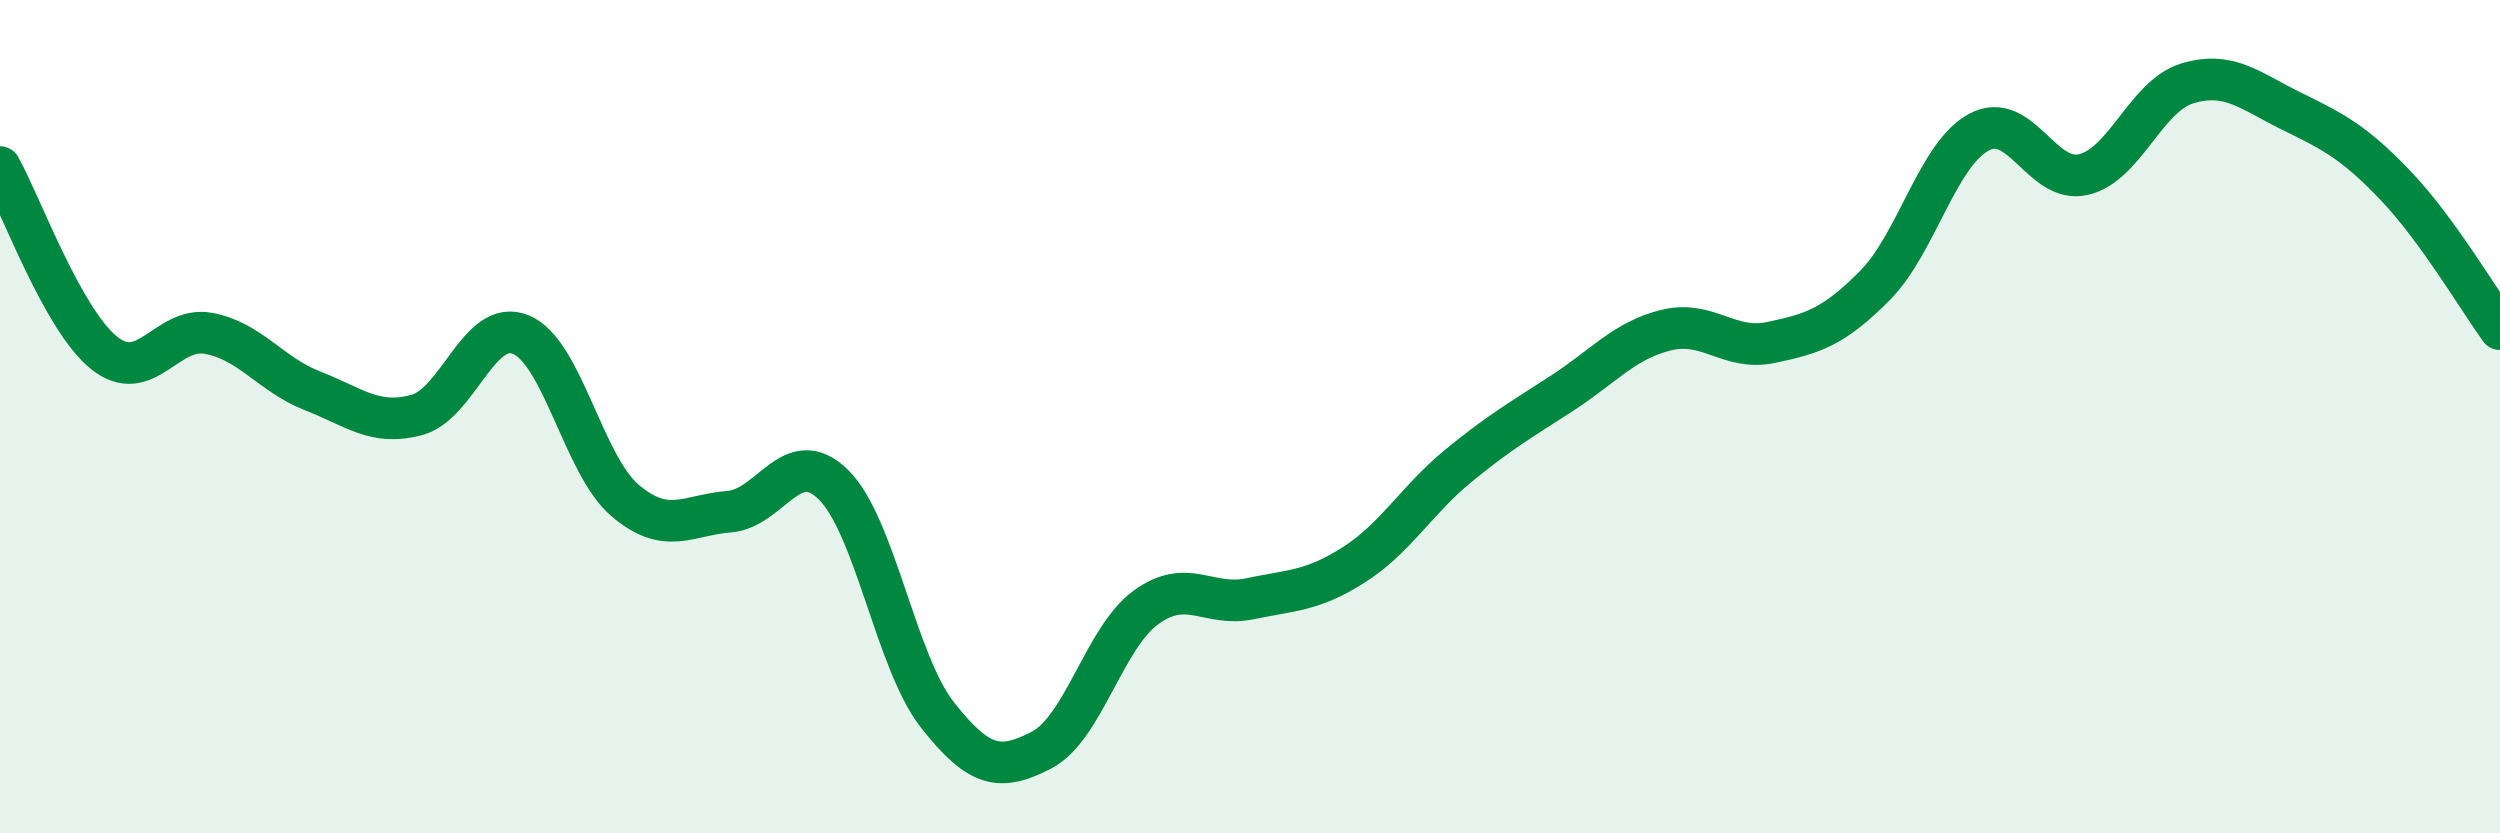
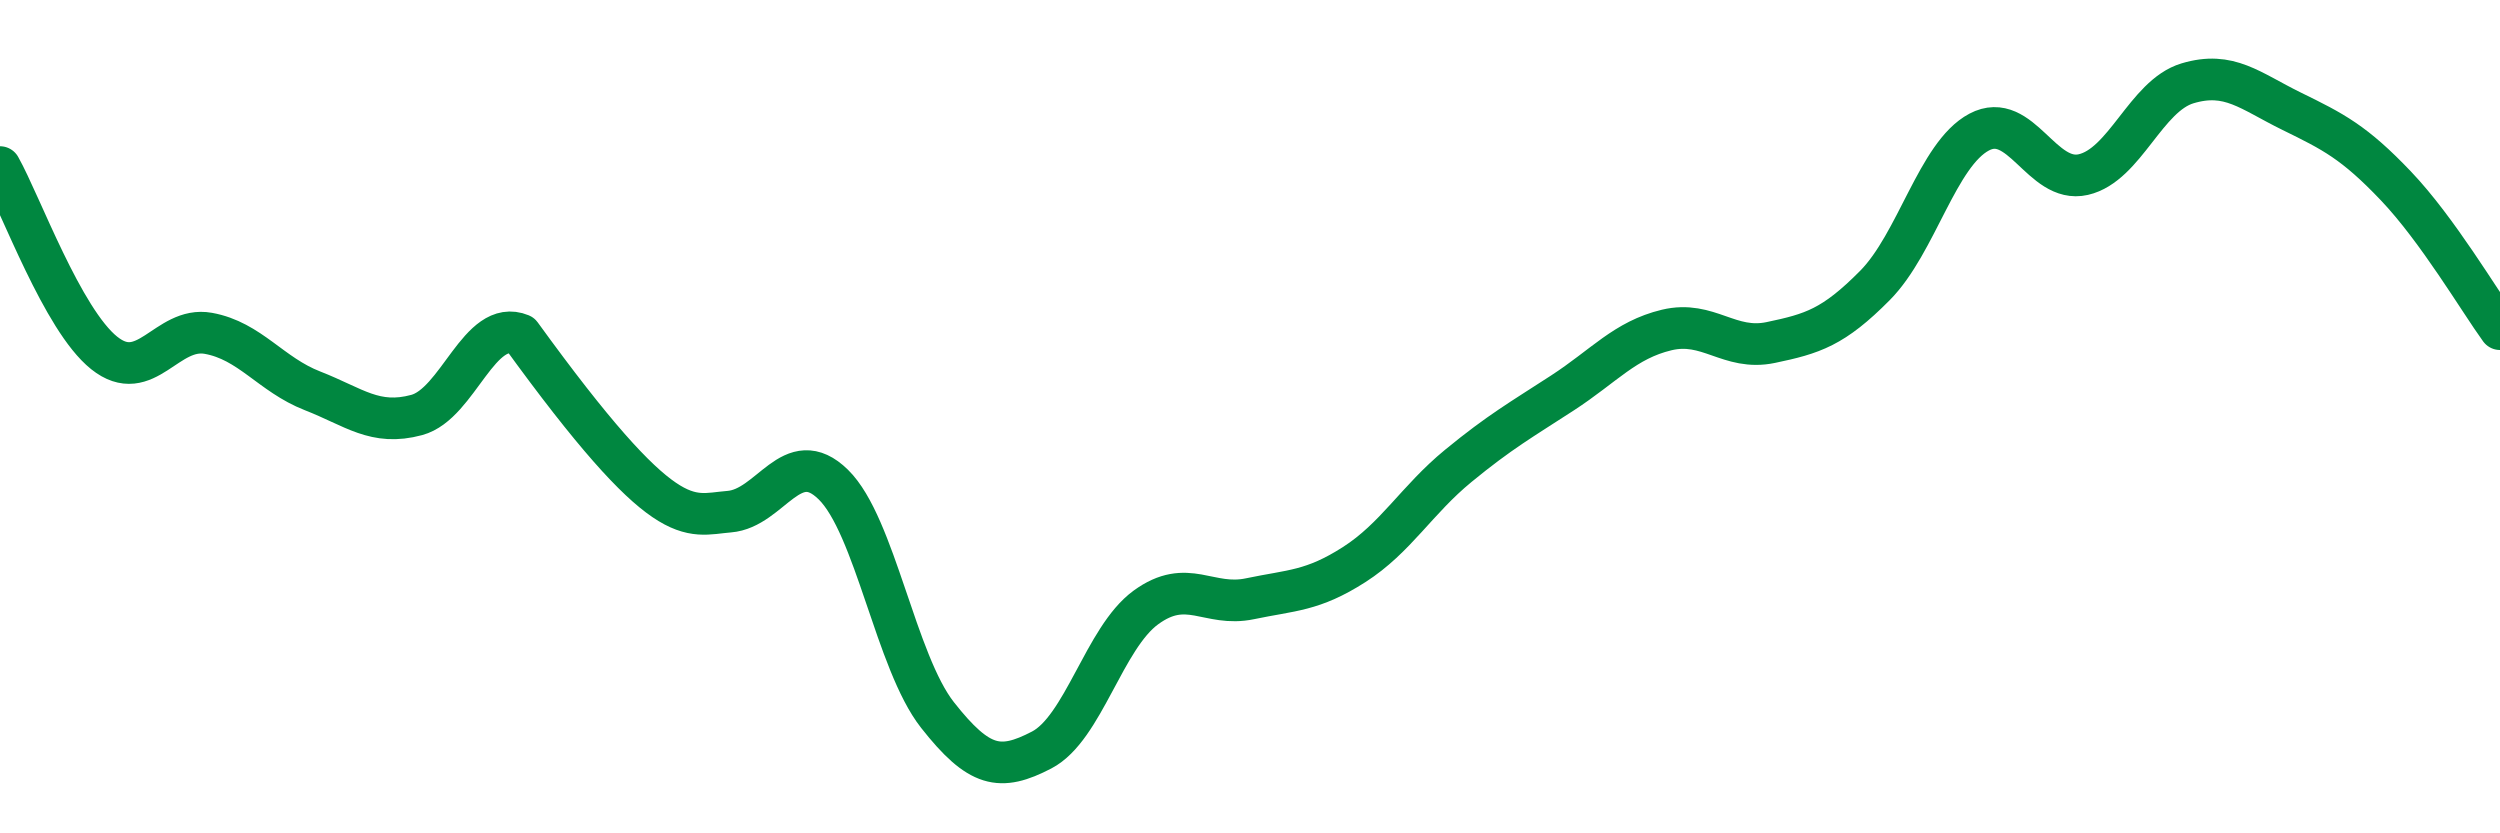
<svg xmlns="http://www.w3.org/2000/svg" width="60" height="20" viewBox="0 0 60 20">
-   <path d="M 0,4.01 C 0.5,4.9 1.5,7.67 2.5,8.47 C 3.5,9.27 4,7.82 5,8 C 6,8.18 6.5,8.99 7.5,9.38 C 8.5,9.77 9,10.23 10,9.96 C 11,9.69 11.5,7.62 12.5,8.03 C 13.5,8.44 14,11.16 15,12.01 C 16,12.86 16.5,12.36 17.5,12.28 C 18.5,12.2 19,10.65 20,11.63 C 21,12.61 21.5,15.89 22.5,17.16 C 23.5,18.43 24,18.52 25,18 C 26,17.48 26.5,15.31 27.5,14.58 C 28.5,13.85 29,14.58 30,14.37 C 31,14.16 31.5,14.19 32.5,13.55 C 33.5,12.91 34,12 35,11.18 C 36,10.36 36.5,10.08 37.5,9.43 C 38.5,8.78 39,8.16 40,7.92 C 41,7.68 41.5,8.43 42.5,8.22 C 43.5,8.01 44,7.86 45,6.85 C 46,5.84 46.5,3.7 47.5,3.17 C 48.5,2.64 49,4.42 50,4.19 C 51,3.96 51.5,2.3 52.5,2 C 53.5,1.7 54,2.18 55,2.67 C 56,3.16 56.5,3.41 57.5,4.46 C 58.5,5.51 59.5,7.21 60,7.9L60 20L0 20Z" fill="#008740" opacity="0.1" stroke-linecap="round" stroke-linejoin="round" />
-   <path d="M 0,4.01 C 0.5,4.9 1.5,7.67 2.5,8.47 C 3.5,9.27 4,7.82 5,8 C 6,8.18 6.5,8.99 7.5,9.38 C 8.5,9.77 9,10.23 10,9.96 C 11,9.69 11.5,7.62 12.5,8.03 C 13.5,8.44 14,11.16 15,12.01 C 16,12.86 16.5,12.36 17.5,12.28 C 18.5,12.2 19,10.65 20,11.63 C 21,12.61 21.5,15.89 22.5,17.16 C 23.5,18.43 24,18.52 25,18 C 26,17.48 26.5,15.31 27.5,14.58 C 28.5,13.85 29,14.58 30,14.37 C 31,14.16 31.5,14.19 32.5,13.55 C 33.5,12.91 34,12 35,11.18 C 36,10.36 36.5,10.08 37.5,9.43 C 38.5,8.78 39,8.16 40,7.92 C 41,7.68 41.5,8.43 42.5,8.22 C 43.5,8.01 44,7.86 45,6.85 C 46,5.84 46.5,3.7 47.5,3.17 C 48.5,2.64 49,4.42 50,4.19 C 51,3.96 51.5,2.3 52.5,2 C 53.5,1.7 54,2.18 55,2.67 C 56,3.16 56.5,3.41 57.5,4.46 C 58.5,5.51 59.5,7.21 60,7.9" stroke="#008740" stroke-width="1" fill="none" stroke-linecap="round" stroke-linejoin="round" />
+   <path d="M 0,4.01 C 0.5,4.9 1.5,7.67 2.5,8.47 C 3.5,9.27 4,7.82 5,8 C 6,8.18 6.5,8.99 7.5,9.38 C 8.5,9.77 9,10.23 10,9.96 C 11,9.69 11.5,7.62 12.5,8.03 C 16,12.86 16.5,12.36 17.5,12.28 C 18.5,12.2 19,10.65 20,11.63 C 21,12.61 21.5,15.89 22.5,17.16 C 23.5,18.43 24,18.52 25,18 C 26,17.48 26.5,15.31 27.5,14.58 C 28.5,13.85 29,14.58 30,14.37 C 31,14.16 31.5,14.19 32.5,13.55 C 33.5,12.91 34,12 35,11.18 C 36,10.36 36.5,10.08 37.5,9.43 C 38.5,8.78 39,8.16 40,7.92 C 41,7.68 41.5,8.43 42.5,8.22 C 43.5,8.01 44,7.86 45,6.85 C 46,5.84 46.5,3.7 47.5,3.17 C 48.5,2.64 49,4.42 50,4.19 C 51,3.96 51.5,2.3 52.5,2 C 53.5,1.7 54,2.18 55,2.67 C 56,3.16 56.5,3.41 57.5,4.46 C 58.5,5.51 59.5,7.21 60,7.9" stroke="#008740" stroke-width="1" fill="none" stroke-linecap="round" stroke-linejoin="round" />
</svg>